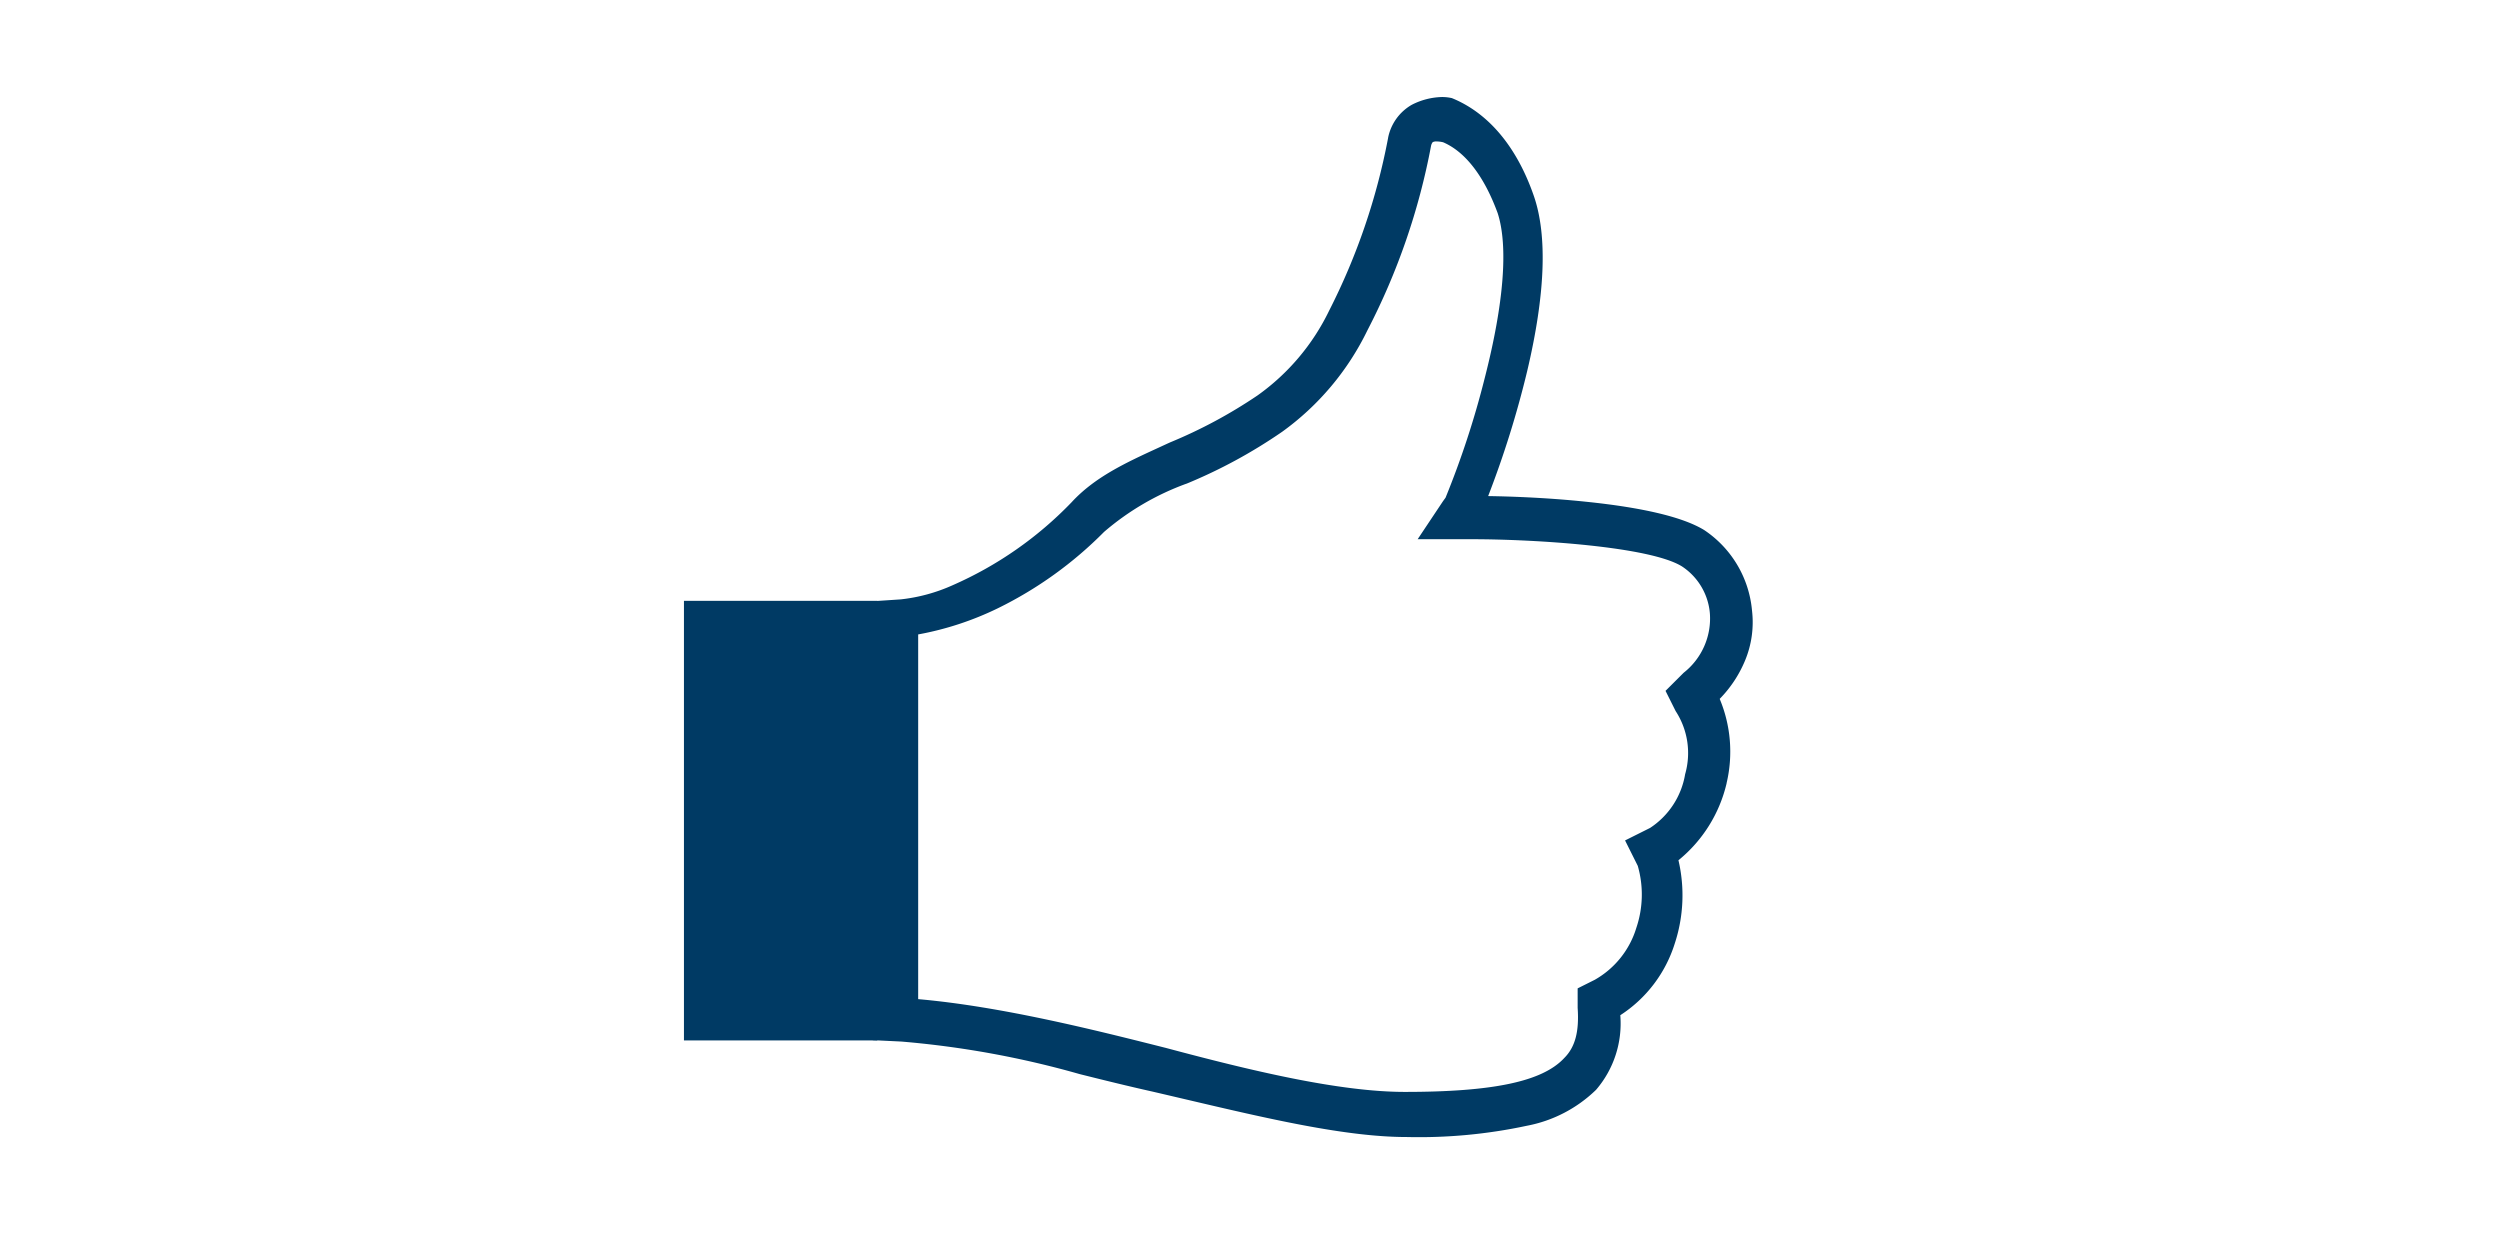
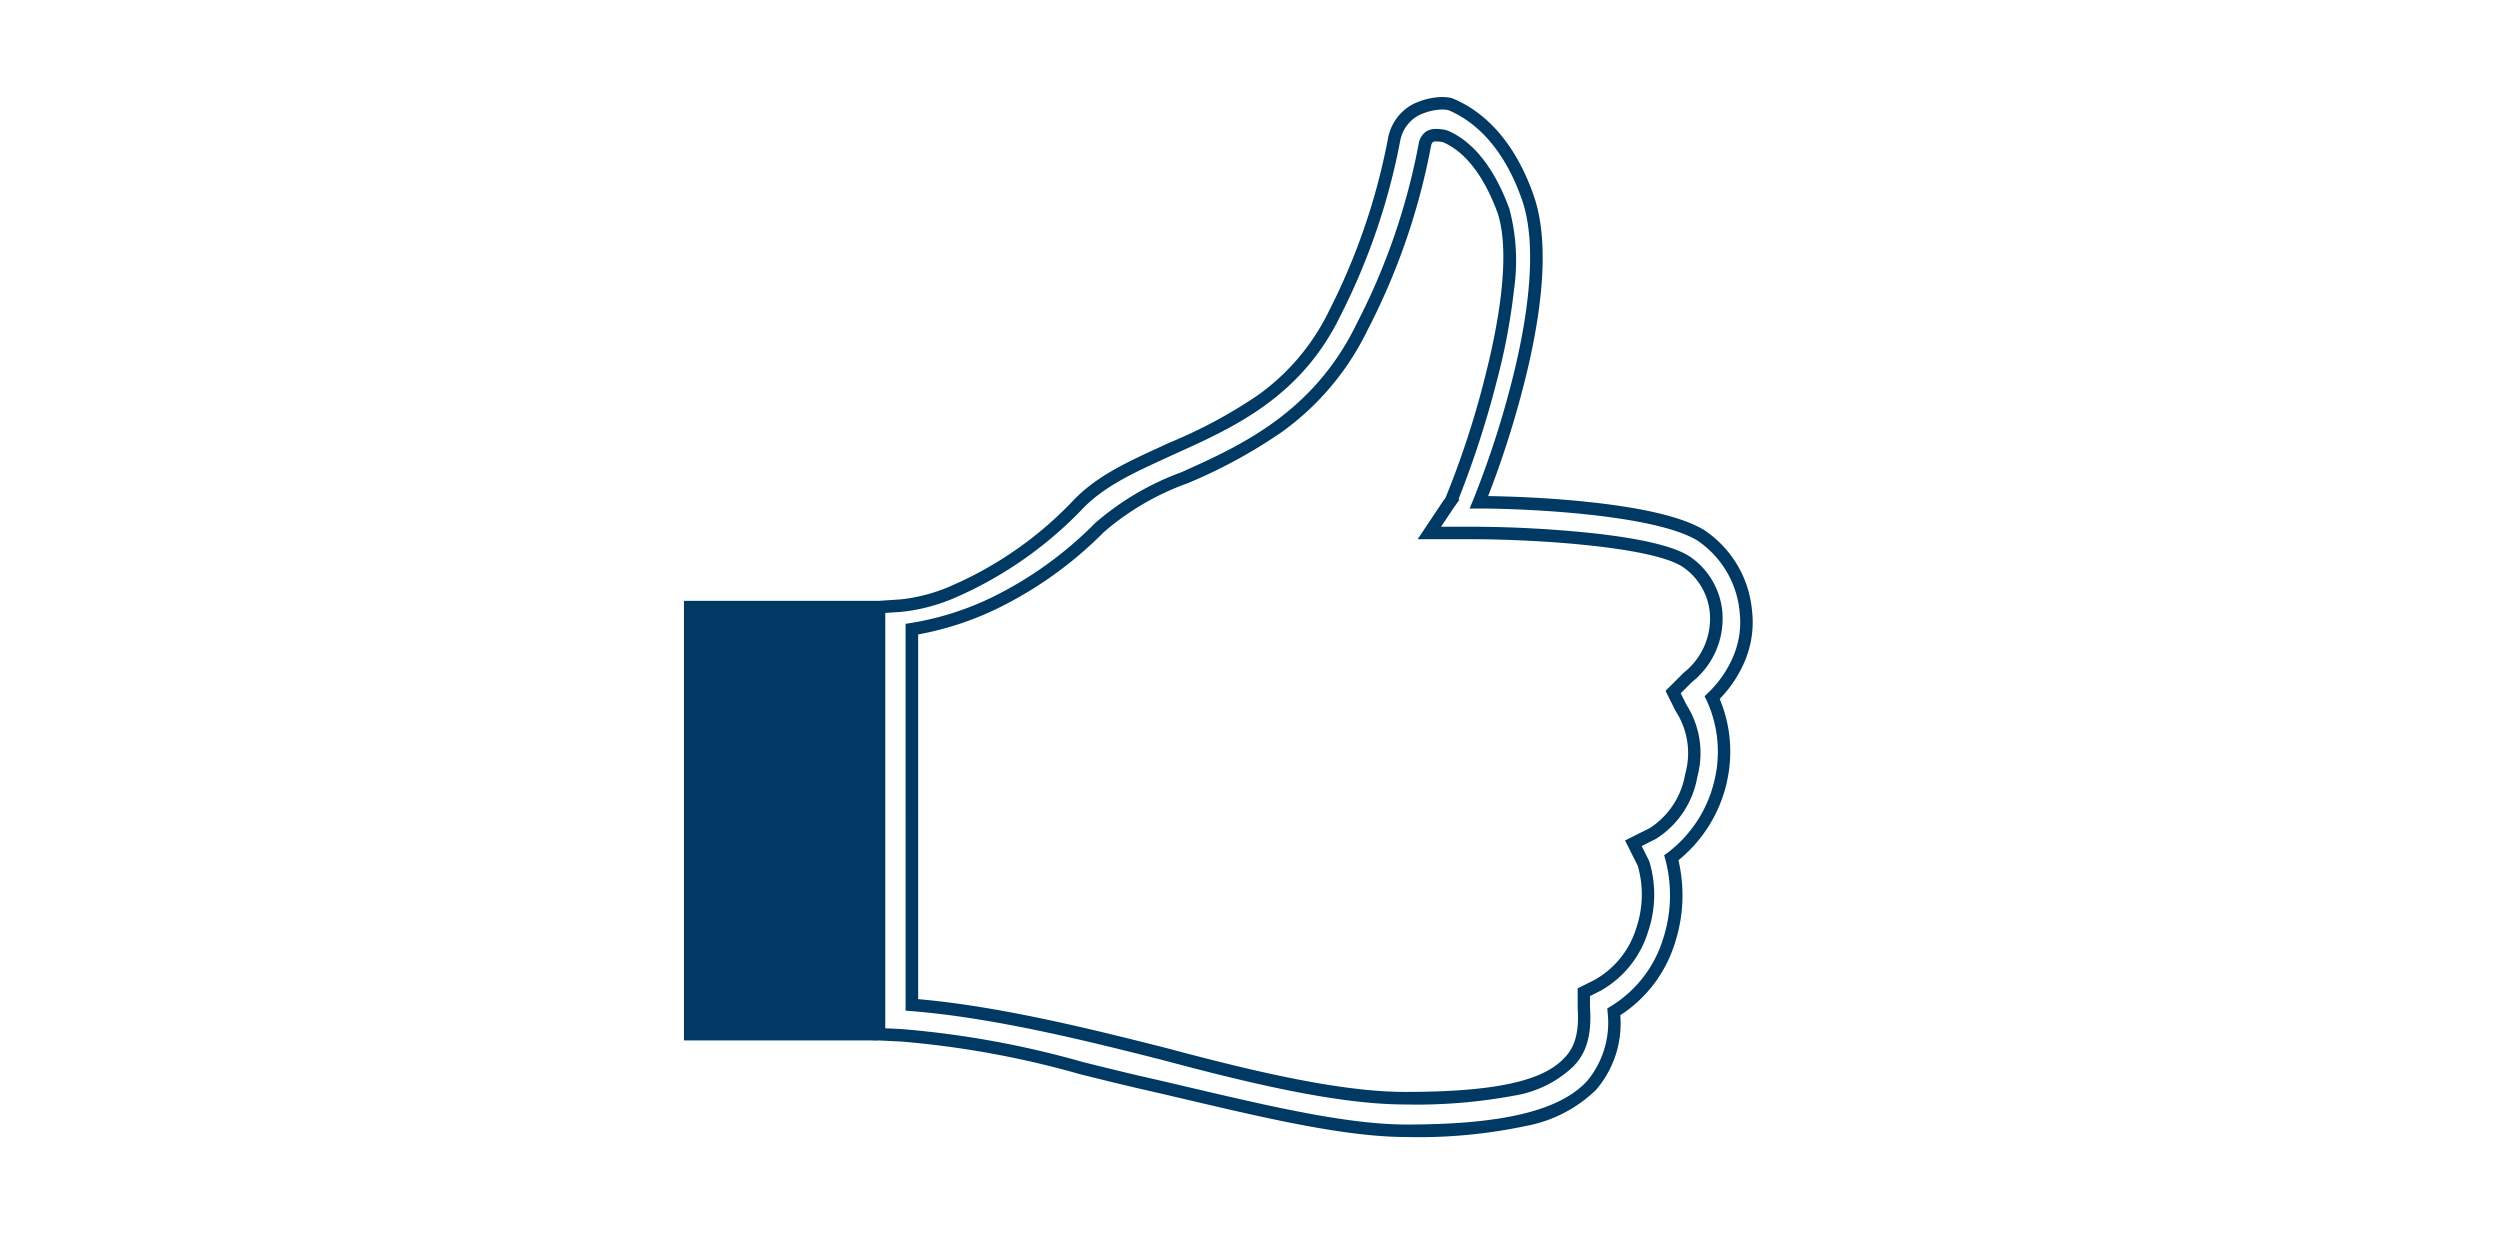
<svg xmlns="http://www.w3.org/2000/svg" width="200" height="100" viewBox="0 0 200 100">
  <g transform="translate(-3247 630)">
    <rect width="200" height="100" transform="translate(3247 -630)" fill="none" />
    <g transform="translate(3302.216 -621.741)">
-       <path d="M76.356,42.423a8.211,8.211,0,0,0-3.616-6.075c-3.79-2.286-14.783-2.633-17.734-2.633,1.3-3.124,6.394-17.1,3.935-24.3-1.3-3.79-3.443-6.394-6.249-7.551a4.449,4.449,0,0,0-2.806.492A3.444,3.444,0,0,0,48.236,4.64a51.782,51.782,0,0,1-4.774,13.973c-3.124,6.394-8.39,8.708-13.134,10.849-2.806,1.3-5.584,2.459-7.551,4.6-7.551,7.551-13.858,7.927-14.031,7.927l-1.736.116V76.272l1.794.087c6.567.318,12.845,2.372,20.222,4.021C36.751,82.174,43.81,84,49.22,84c7.9,0,12.5-1.157,14.783-3.616a7.762,7.762,0,0,0,1.794-5.9c4.426-2.633,5.757-8.216,4.6-12.324a10.6,10.6,0,0,0,3.935-6.075,10.354,10.354,0,0,0-.665-6.741A8.271,8.271,0,0,0,76.356,42.423ZM71.988,55.587a6.847,6.847,0,0,1-3.067,4.629L67.359,61l.81,1.62c1.013,3.067-.058,7.811-3.674,9.75l-1.1.55v1.215c.145,2.054-.231,3.414-1.215,4.4-1.852,2-5.873,2.864-13.106,2.864-5.265,0-12.411-1.707-19.326-3.558C23.674,76.3,16.239,74.449,9.643,73.929V43.87c3.53-.55,9.258-2.4,15.015-8.129A21.787,21.787,0,0,1,31.4,31.777c4.774-2.141,10.675-4.8,14.234-12.035A52.8,52.8,0,0,0,50.7,5.045c.029-.087.145-.463.376-.579a1.1,1.1,0,0,1,.55-.116,2.8,2.8,0,0,1,.665.087c1.88.781,3.53,2.806,4.687,5.989,2.141,6.6-3.5,21.727-4.195,23.144l.26-.347-.492.694-1.5,2.257H54.4c5.439,0,14.494.608,17.127,2.257a5.483,5.483,0,0,1,2.459,4.137A6.024,6.024,0,0,1,71.7,47.747L70.541,48.9l.636,1.273A6.786,6.786,0,0,1,71.988,55.587Z" transform="translate(8.092 -1.797)" fill="#003a64" />
      <path d="M52.046,1.3h0a3.587,3.587,0,0,1,.75.077l.044.009.042.017c2.923,1.205,5.181,3.92,6.531,7.851,1.079,3.16.9,7.856-.543,13.958a78.31,78.31,0,0,1-3.126,10.013c1.392.02,4.483.1,7.865.456,4.544.471,7.7,1.226,9.388,2.243l.018.011a8.669,8.669,0,0,1,3.838,6.445,7.978,7.978,0,0,1-.556,4,9.655,9.655,0,0,1-2.03,3.069,10.932,10.932,0,0,1,.553,6.735l0,.019a11.226,11.226,0,0,1-3.852,6.155,12.344,12.344,0,0,1-.3,6.676,10.588,10.588,0,0,1-4.352,5.721,8.137,8.137,0,0,1-1.935,5.963l-.009.01A10.834,10.834,0,0,1,58.836,83.6a41.17,41.17,0,0,1-9.616.9c-4.849,0-11.085-1.465-17.686-3.016-.855-.2-1.738-.408-2.621-.613-2.015-.45-3.954-.932-5.829-1.4a74.836,74.836,0,0,0-14.3-2.61l-2.269-.11V41.637l2.231-.148a13.73,13.73,0,0,0,4.144-1.127,29.818,29.818,0,0,0,9.532-6.646c1.861-2.021,4.338-3.16,6.961-4.366l.741-.342.176-.079a38.956,38.956,0,0,0,7-3.761,17.827,17.827,0,0,0,5.721-6.774A51.476,51.476,0,0,0,47.741,4.567l0-.013a3.924,3.924,0,0,1,1.882-2.626l.041-.022A5.556,5.556,0,0,1,52.046,1.3Zm.5,1.046a2.618,2.618,0,0,0-.5-.046,4.544,4.544,0,0,0-1.922.5,2.923,2.923,0,0,0-1.4,1.927,52.581,52.581,0,0,1-4.82,14.117c-3.164,6.475-8.5,8.881-13.2,11l-.169.076-.741.342c-2.532,1.164-4.924,2.264-6.649,4.142l-.015.015a31.6,31.6,0,0,1-9.947,6.9,14.513,14.513,0,0,1-4.4,1.168h0l-1.269.085V75.8l1.318.064a75.565,75.565,0,0,1,14.5,2.639c1.87.465,3.8.945,5.81,1.394.888.206,1.772.414,2.627.615C38.306,82.044,44.486,83.5,49.22,83.5c7.639,0,12.219-1.1,14.413-3.452A7.272,7.272,0,0,0,65.3,74.514l-.022-.307.265-.158a9.626,9.626,0,0,0,4.175-5.336,11.246,11.246,0,0,0,.2-6.423l-.095-.335.282-.2a10.133,10.133,0,0,0,3.74-5.779,9.8,9.8,0,0,0-.624-6.409l-.164-.328.263-.255A8.769,8.769,0,0,0,75.373,46a6.989,6.989,0,0,0,.487-3.512l0-.025a7.755,7.755,0,0,0-3.385-5.688c-3.492-2.1-13.791-2.555-17.467-2.555h-.75l.288-.692A75.458,75.458,0,0,0,57.9,22.979c1.376-5.833,1.573-10.468.57-13.4C57.22,5.945,55.172,3.445,52.544,2.343Zm-.923,1.508a3.3,3.3,0,0,1,.787.1l.036.009.034.014c2.066.858,3.783,3.03,4.965,6.279l.006.017a16.193,16.193,0,0,1,.367,6.4,50.683,50.683,0,0,1-1.393,7.389,78.147,78.147,0,0,1-3.048,9.4l.071.052-.488.688-.982,1.474H54.4a94.645,94.645,0,0,1,9.67.513c3.872.424,6.47,1.036,7.722,1.82l.006,0a6,6,0,0,1,2.686,4.515v.006a6.493,6.493,0,0,1-2.448,5.585L71.15,49l.458.917a7.2,7.2,0,0,1,.869,5.769,7.312,7.312,0,0,1-3.316,4.966l-.017.009-1.115.558.6,1.205.011.034a9.2,9.2,0,0,1-.1,5.61,8.152,8.152,0,0,1-3.812,4.737l-.013.007-.823.411v.889c.152,2.2-.266,3.669-1.355,4.762A8.945,8.945,0,0,1,57.752,81.2a42.233,42.233,0,0,1-8.677.695c-5.362,0-12.517-1.718-19.451-3.574C24,76.9,16.3,74.956,9.6,74.427l-.461-.036V43.442l.423-.066A23.422,23.422,0,0,0,16.1,41.3,30.373,30.373,0,0,0,24.3,35.386,22.041,22.041,0,0,1,31.2,31.318c4.678-2.1,10.5-4.71,13.985-11.8l0-.008A52.332,52.332,0,0,0,50.2,4.967l.006-.039.016-.051a1.439,1.439,0,0,1,.623-.857A1.584,1.584,0,0,1,51.621,3.851Zm.509,1.063a2.3,2.3,0,0,0-.509-.063.622.622,0,0,0-.313.056.738.738,0,0,0-.127.259,53.463,53.463,0,0,1-5.1,14.8,21.632,21.632,0,0,1-6.813,8.107,40.858,40.858,0,0,1-7.663,4.16l-.011,0a21.214,21.214,0,0,0-6.581,3.856,31.371,31.371,0,0,1-8.48,6.1,24.619,24.619,0,0,1-6.389,2.1V73.469c6.67.585,14.2,2.485,19.729,3.881l.007,0c6.869,1.839,13.948,3.541,19.2,3.541,7.075,0,11-.834,12.739-2.7l.013-.014c.874-.874,1.2-2.11,1.07-4.009V72.607l1.369-.685a7.16,7.16,0,0,0,3.328-4.163,8.313,8.313,0,0,0,.113-4.952l-1.017-2.034,2-1A6.393,6.393,0,0,0,71.5,55.489l0-.007a6.143,6.143,0,0,0-.729-5.015l-.022-.031-.815-1.63,1.448-1.445a5.52,5.52,0,0,0,2.1-4.753,4.993,4.993,0,0,0-2.229-3.755c-2.54-1.587-11.687-2.178-16.858-2.178h-4.29l2.031-3.046.2-.275,0,0a71.228,71.228,0,0,0,3.125-9.535c1.542-6,1.9-10.573,1.046-13.227C55.424,7.633,53.913,5.672,52.129,4.914Z" transform="translate(8.092 -1.797)" fill="#003a64" />
      <rect width="14.465" height="34.167" transform="translate(0 40.308)" fill="#003a64" />
-       <path d="M-.5-.5H14.965V34.667H-.5ZM13.965.5H.5V33.667H13.965Z" transform="translate(0 40.308)" fill="#003a64" />
+       <path d="M-.5-.5H14.965V34.667H-.5ZM13.965.5H.5V33.667H13.965" transform="translate(0 40.308)" fill="#003a64" />
    </g>
  </g>
</svg>